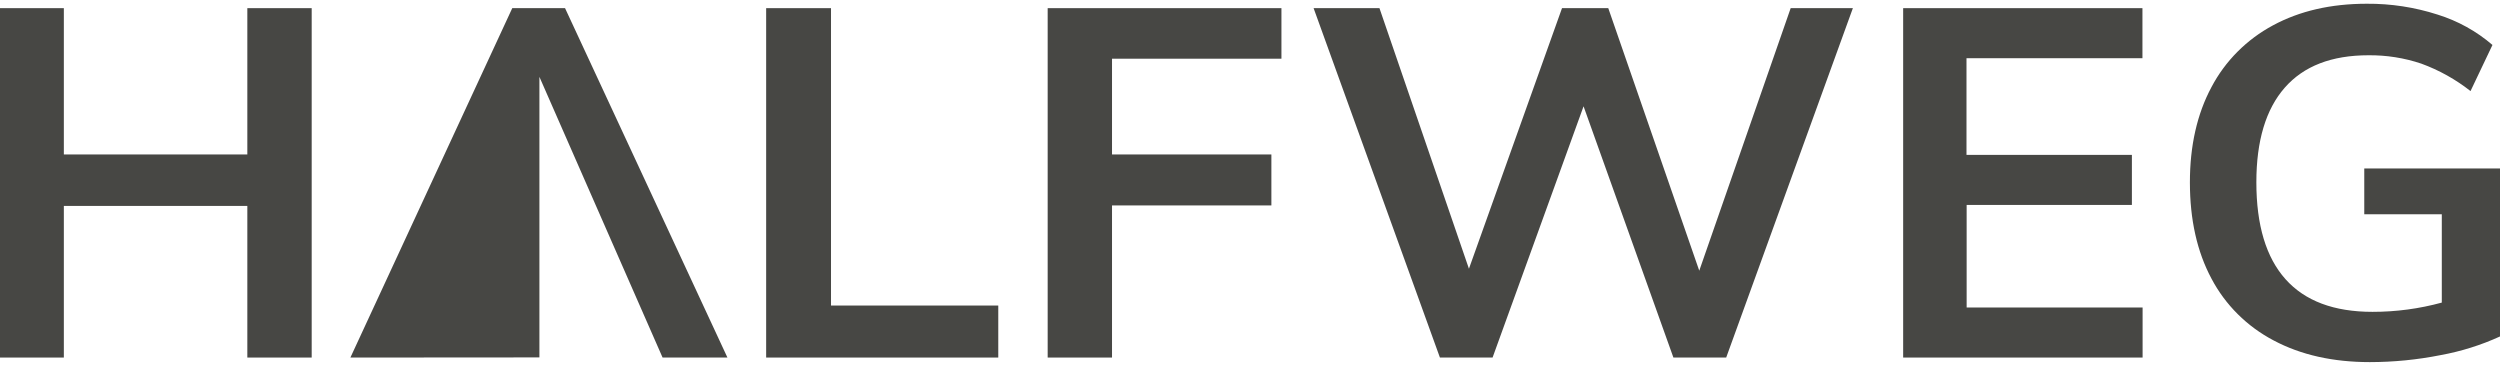
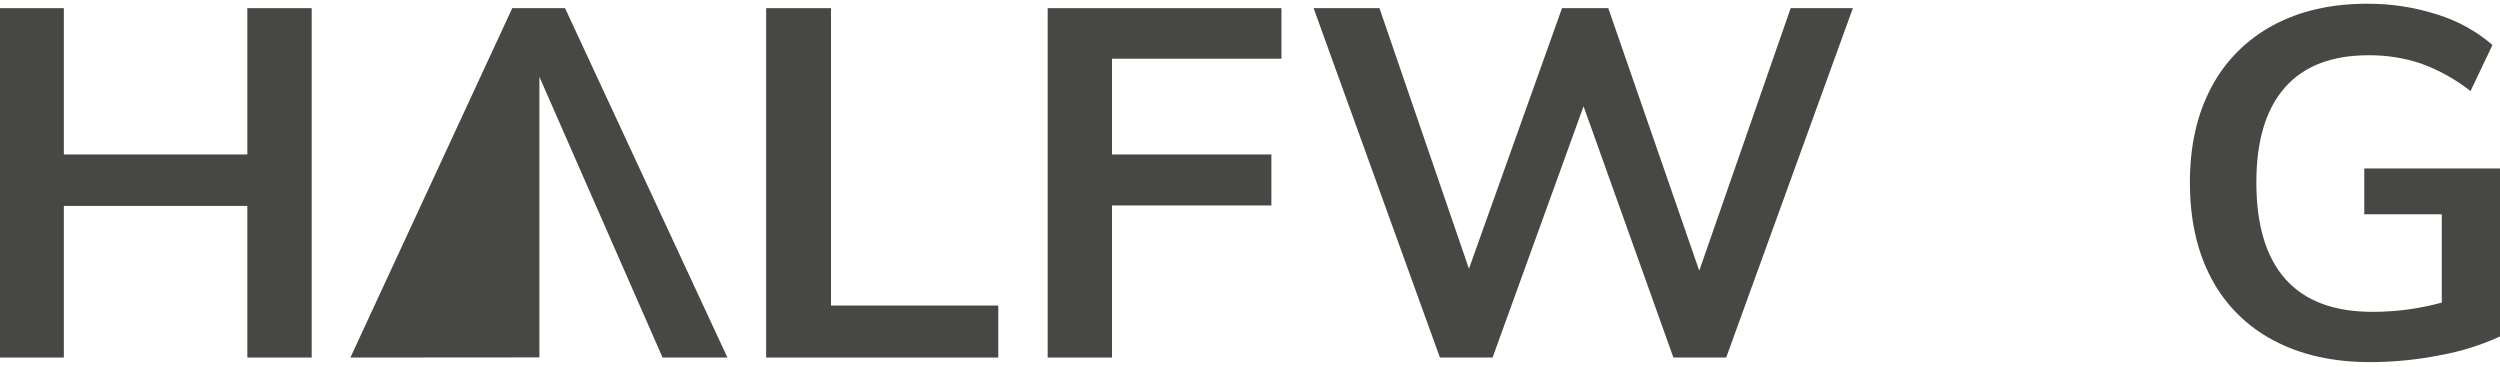
<svg xmlns="http://www.w3.org/2000/svg" width="320.0" height="47.0" viewBox="0.0 0.0 320.0 47.0" fill="none">
  <path d="M31.659 1.044H39.896V45.767H31.659V26.358H8.172V45.767H0V1.044H8.172V19.771H31.659V1.044Z" fill="#474744" />
  <path d="M84.81 45.767H93.111L72.326 1.044H65.57L44.85 45.767L69.045 45.749V9.838L84.81 45.767Z" fill="#474744" />
  <path d="M98.068 45.767V1.044H106.369V39.109H127.779V45.767H98.068Z" fill="#474744" />
  <path d="M134.102 45.767V1.044H164.024V7.514H142.338V19.771H162.737V26.295H142.338V45.767H134.102Z" fill="#474744" />
  <path d="M229.207 1.044H237.168L220.952 45.767H214.196L202.696 13.607L191.049 45.767H184.31L168.141 1.044H176.57L188.024 34.398L199.938 1.044H205.858L217.505 34.649L229.207 1.044Z" fill="#474744" />
-   <path d="M243.604 45.767V1.044H274.233V7.451H251.711V19.825H272.882V26.232H251.73V39.36H274.252V45.767H243.604Z" fill="#474744" />
  <path d="M320 21.566V43.066C317.583 44.172 315.032 44.974 312.407 45.453C309.421 46.048 306.382 46.348 303.334 46.35C298.615 46.35 294.518 45.429 291.044 43.586C287.621 41.794 284.838 39.027 283.064 35.654C281.226 32.22 280.307 28.116 280.307 23.343C280.307 18.652 281.226 14.591 283.064 11.157C284.824 7.81 287.569 5.053 290.947 3.242C294.358 1.4 298.358 0.479 302.948 0.479C306.019 0.456 309.072 0.923 311.989 1.86C314.59 2.666 316.99 3.992 319.035 5.755L316.227 11.659C314.332 10.164 312.202 8.977 309.921 8.142C307.748 7.412 305.462 7.051 303.164 7.074C298.445 7.074 294.874 8.456 292.45 11.22C290.026 13.983 288.814 18.021 288.814 23.334C288.814 28.819 290.058 32.955 292.547 35.739C295.035 38.524 298.746 39.916 303.679 39.916C306.677 39.919 309.662 39.52 312.55 38.732V27.425H302.626V21.566H320Z" fill="#474744" />
</svg>